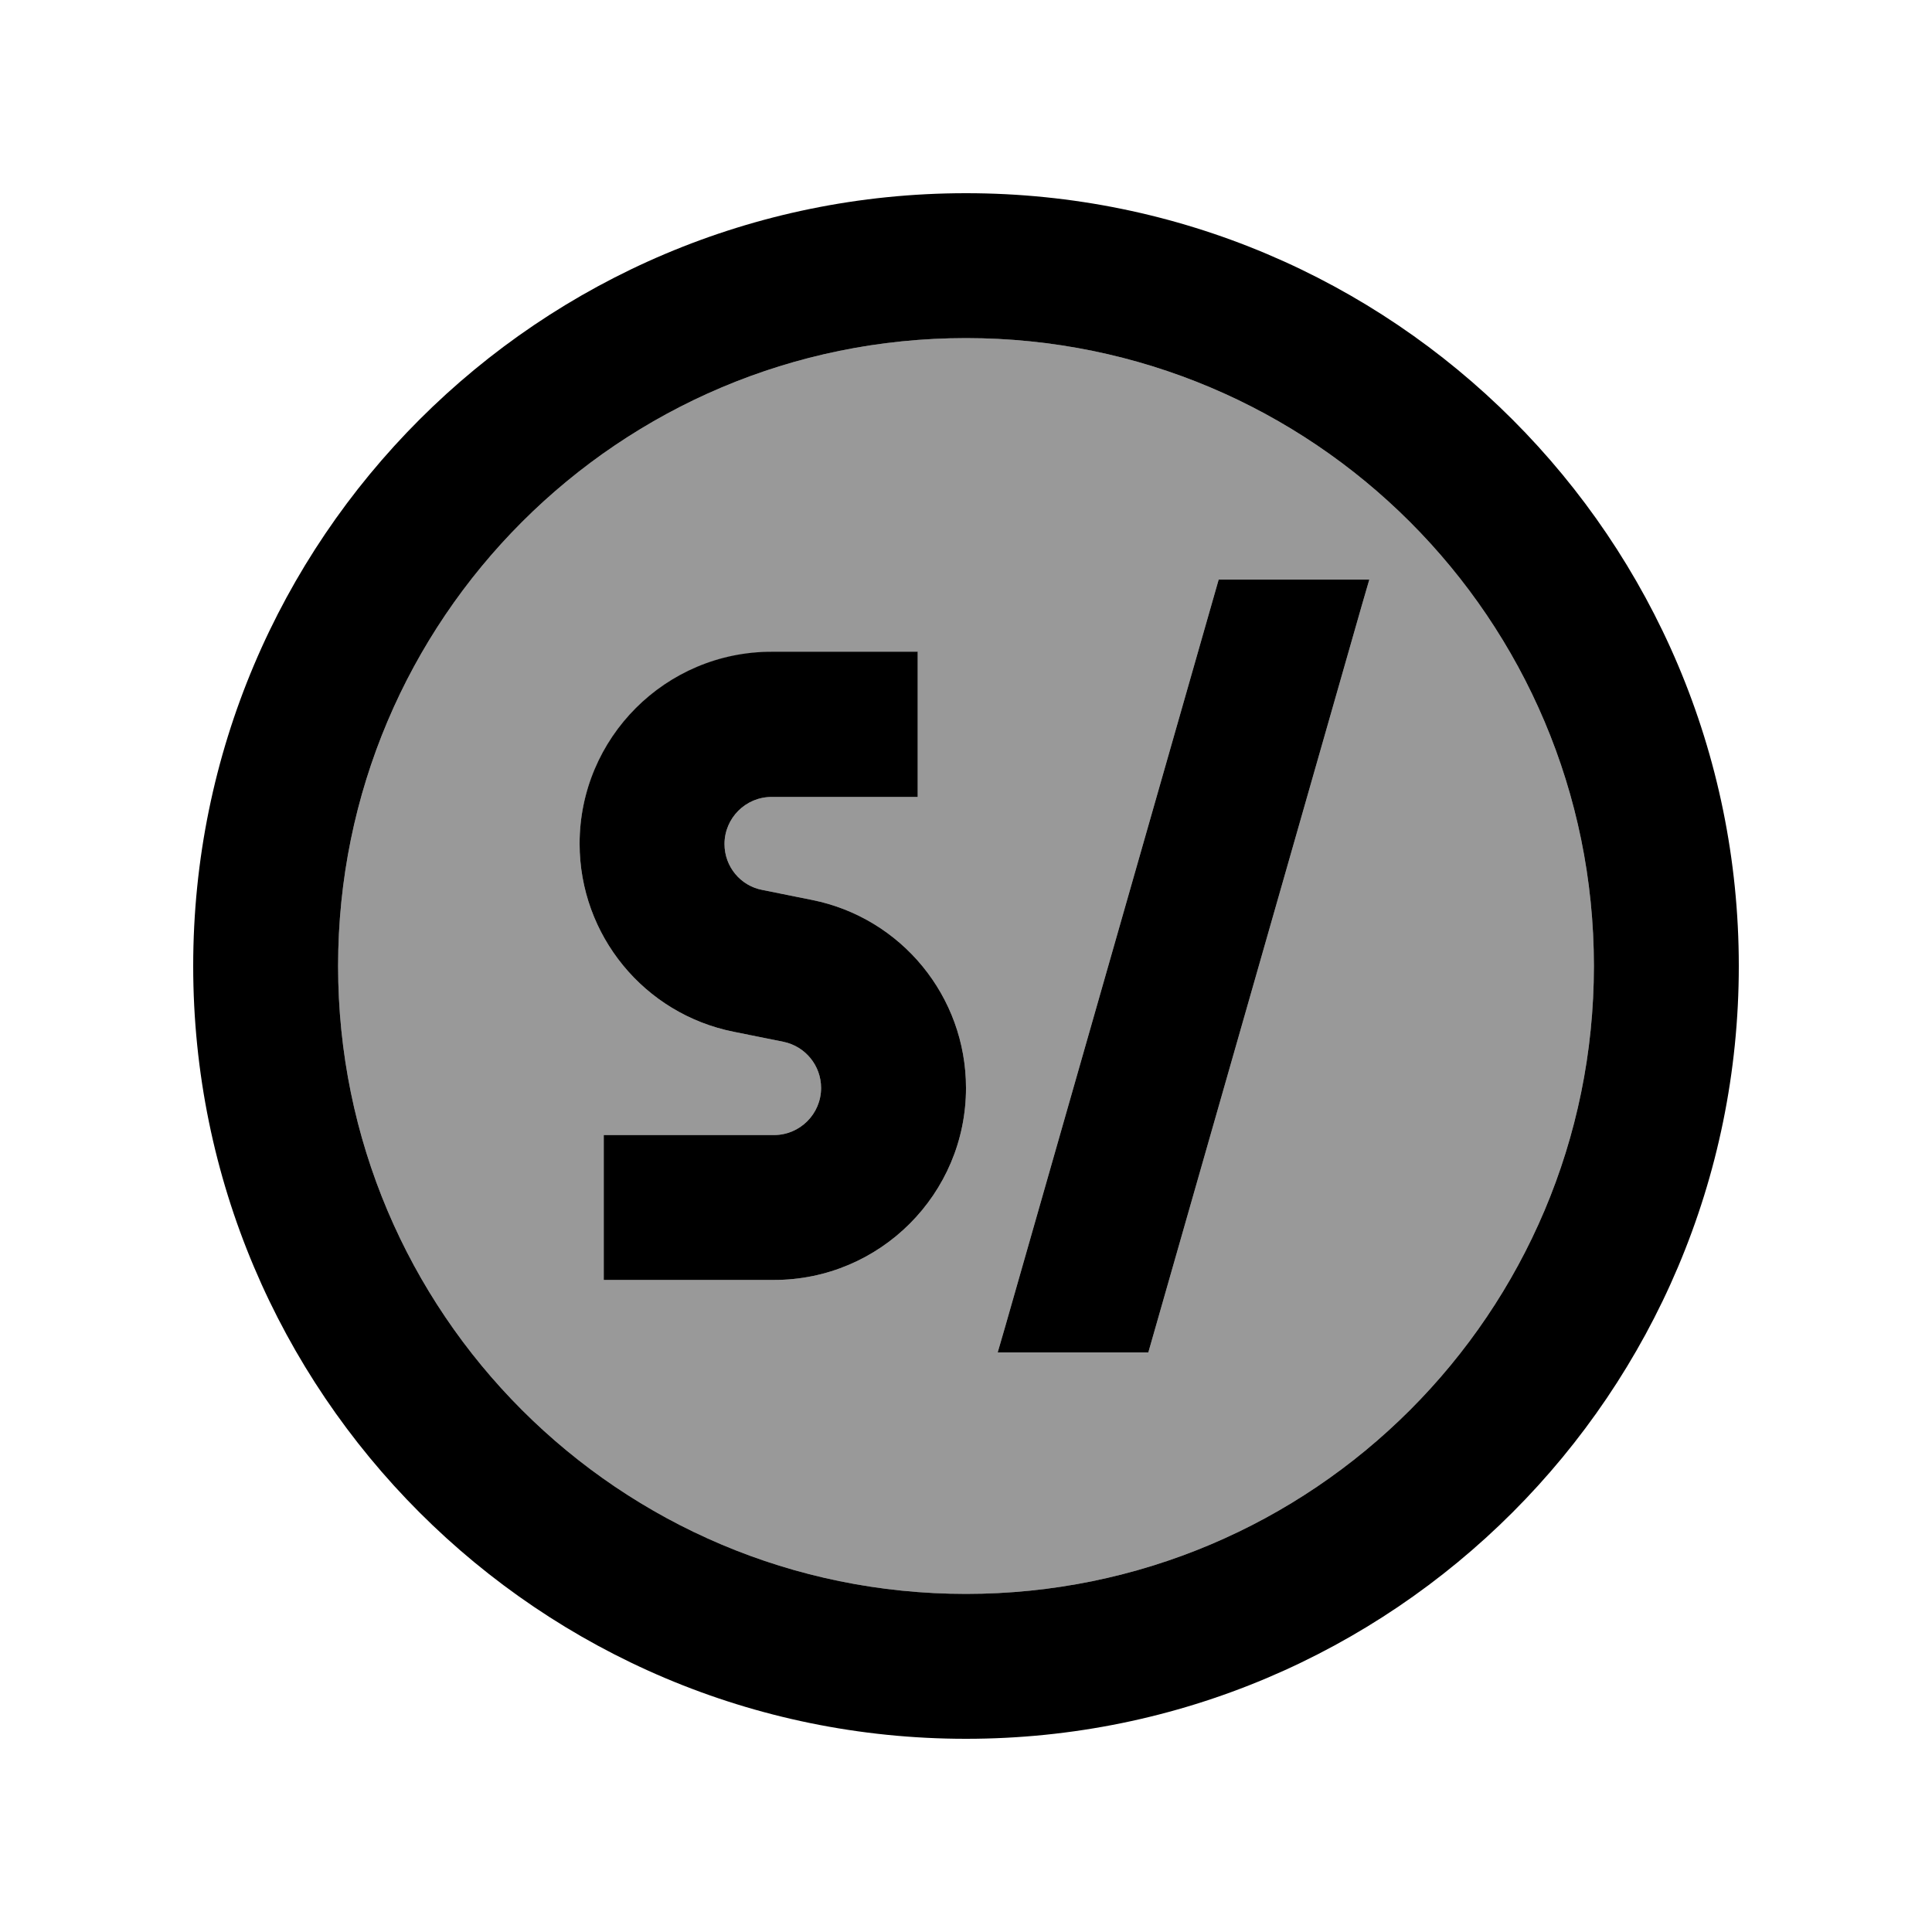
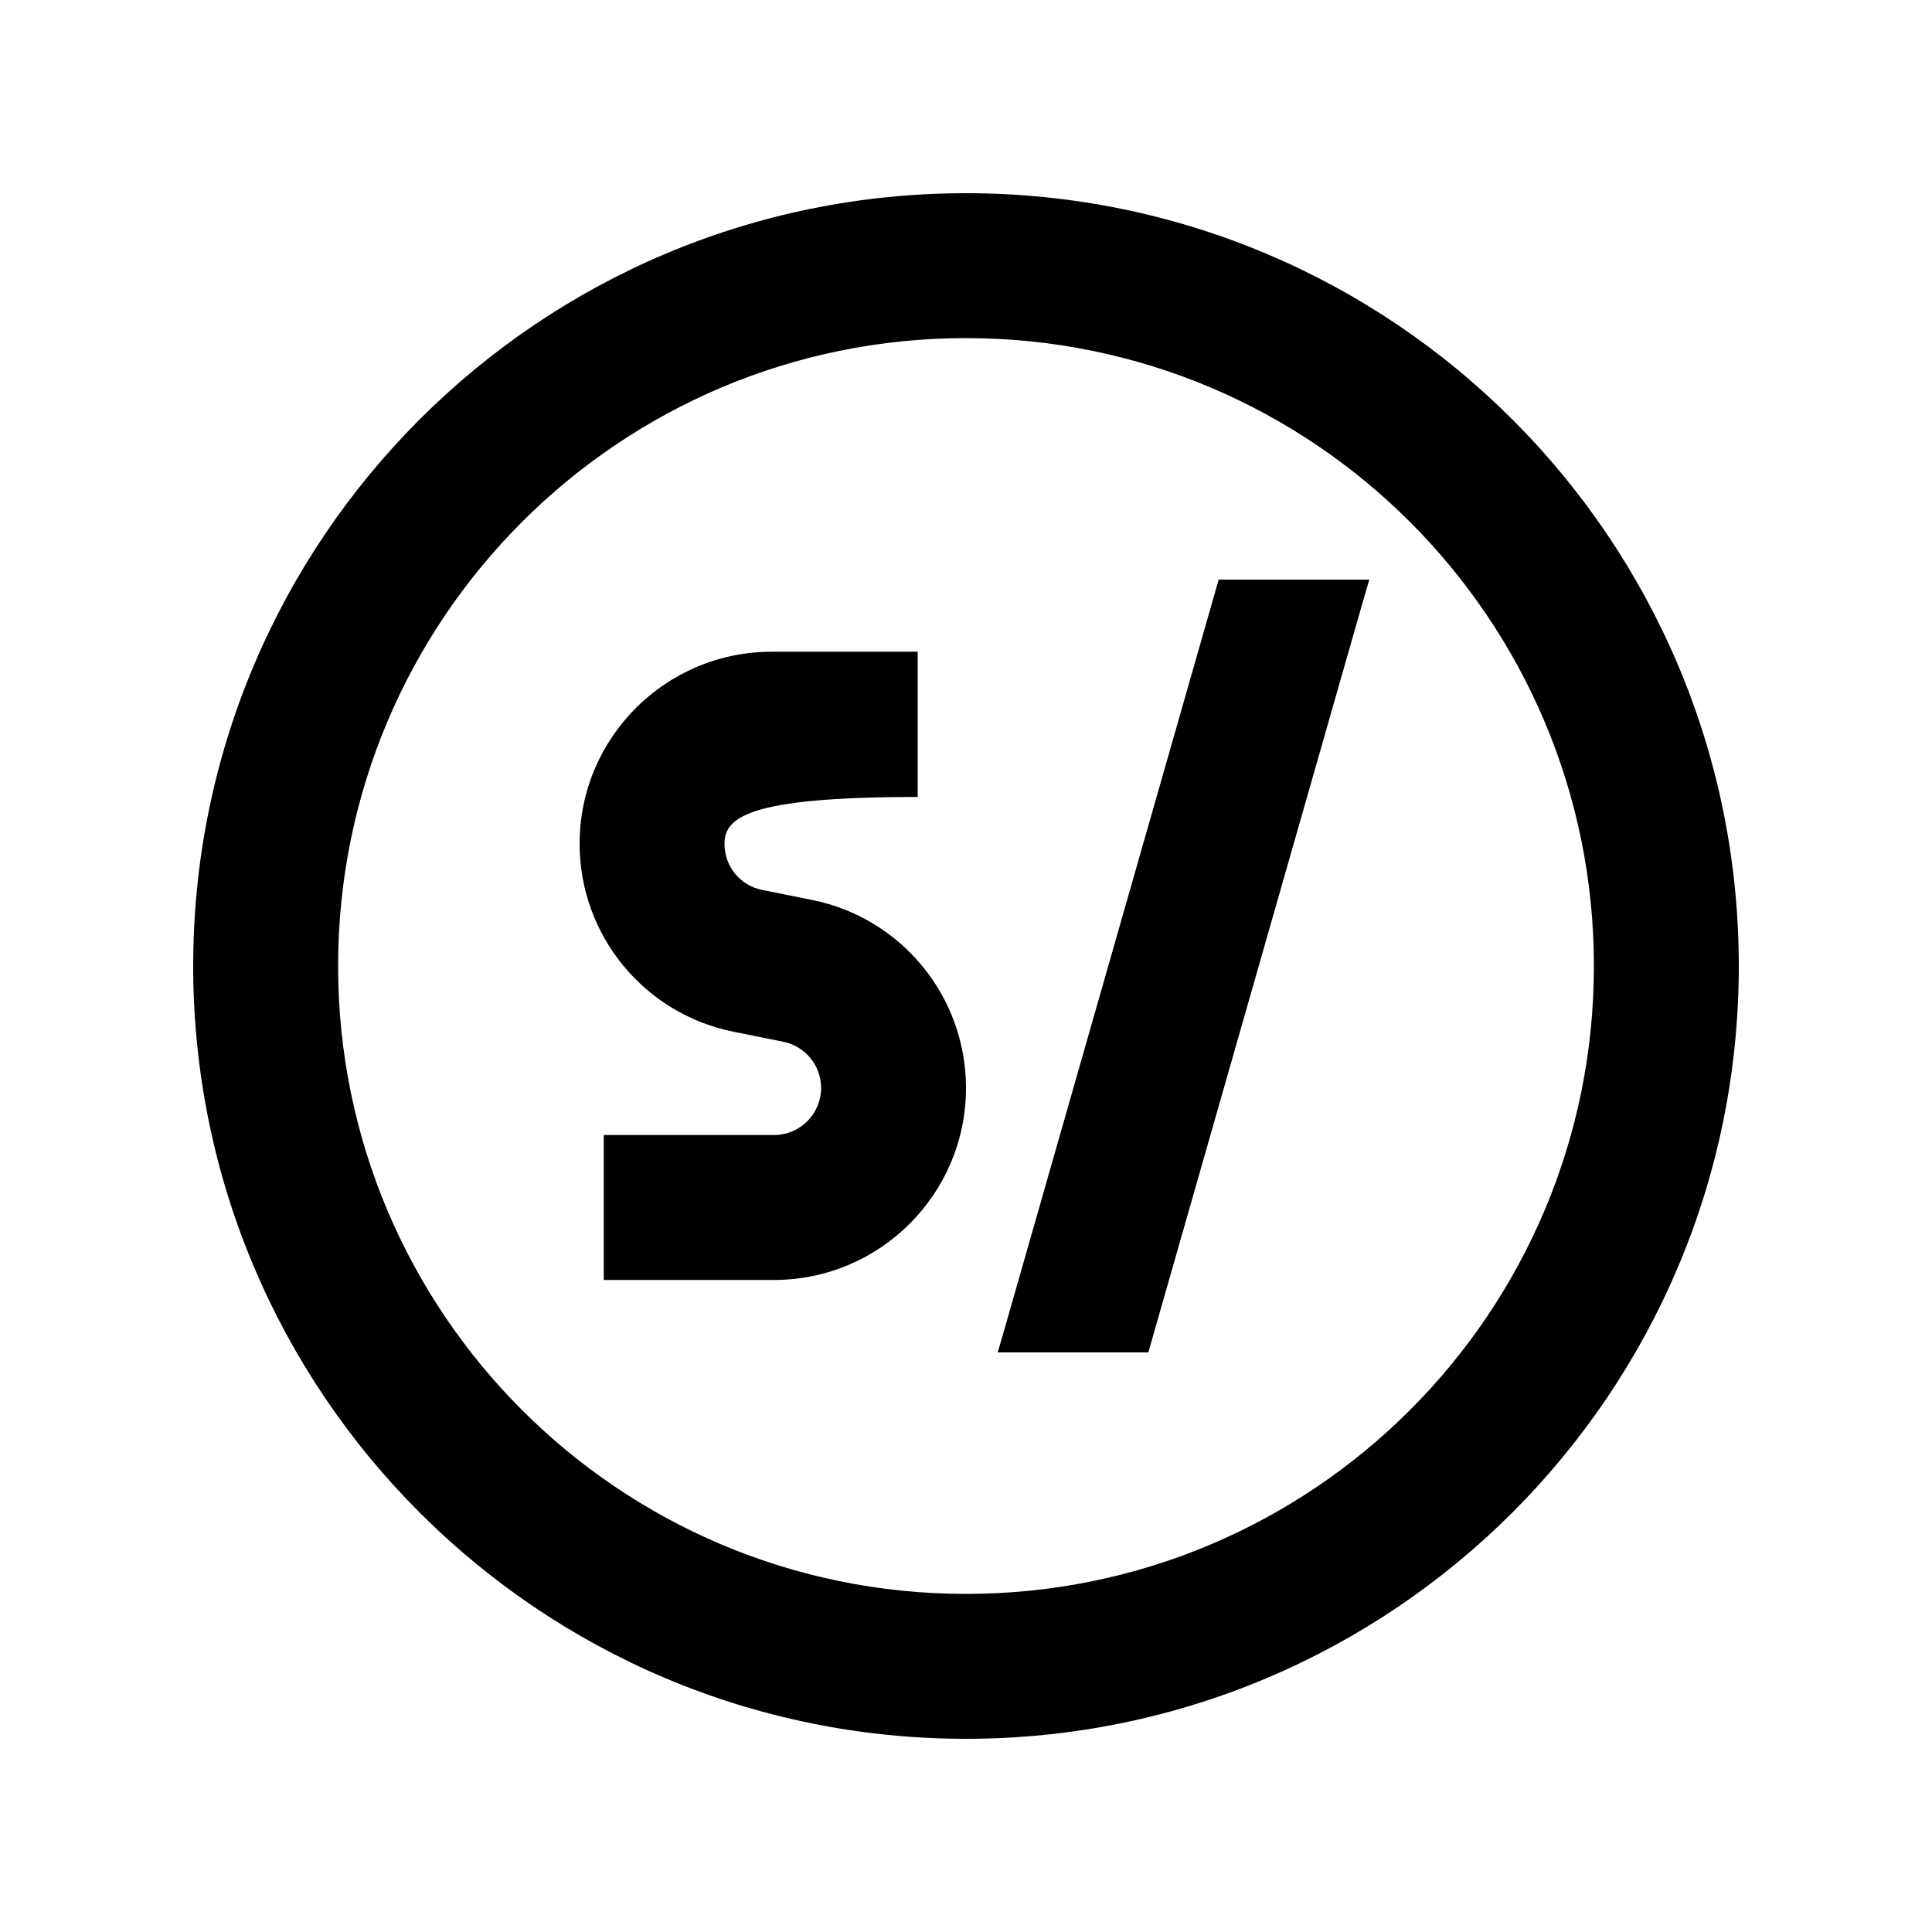
<svg xmlns="http://www.w3.org/2000/svg" viewBox="0 0 640 640">
-   <path opacity=".4" fill="currentColor" d="M112 320C112 434.9 205.1 528 320 528C434.9 528 528 434.9 528 320C528 205.1 434.9 112 320 112C205.1 112 112 205.1 112 320zM192 279.6C192 244.5 220.5 216 255.6 216L304 216L304 264L255.6 264C247 264 240 271 240 279.6C240 287 245.2 293.4 252.5 294.8L268.9 298.1C298.6 304 320 330.1 320 360.4C320 395.5 291.5 424 256.4 424L200 424L200 376L256.4 376C265 376 272 369 272 360.4C272 353 266.8 346.6 259.5 345.1L243.1 341.8C213.4 335.9 192 309.8 192 279.5zM330.5 448L333 439.4L403.7 192L453.6 192L451.1 200.6L380.4 448L330.5 448z" />
-   <path fill="currentColor" d="M320 576C178.6 576 64 461.4 64 320C64 178.6 178.6 64 320 64C461.4 64 576 178.6 576 320C576 461.4 461.4 576 320 576zM320 112C205.1 112 112 205.1 112 320C112 434.9 205.1 528 320 528C434.9 528 528 434.9 528 320C528 205.1 434.9 112 320 112zM451.1 200.6L380.4 448L330.5 448L333 439.4L403.7 192L453.6 192L451.1 200.6zM304 264L255.6 264C247 264 240 271 240 279.6C240 287 245.2 293.4 252.5 294.8L268.9 298.1C298.6 304 320 330.1 320 360.4C320 395.5 291.5 424 256.4 424L200 424L200 376L256.4 376C265 376 272 369 272 360.4C272 353 266.8 346.6 259.5 345.1L243.1 341.8C213.4 335.9 192 309.8 192 279.5C192 244.4 220.5 215.9 255.6 215.9L304 215.9L304 263.9z" />
+   <path fill="currentColor" d="M320 576C178.6 576 64 461.4 64 320C64 178.6 178.6 64 320 64C461.4 64 576 178.6 576 320C576 461.4 461.4 576 320 576zM320 112C205.1 112 112 205.1 112 320C112 434.9 205.1 528 320 528C434.9 528 528 434.9 528 320C528 205.1 434.9 112 320 112zM451.1 200.6L380.4 448L330.5 448L333 439.4L403.7 192L453.6 192L451.1 200.6zM304 264C247 264 240 271 240 279.6C240 287 245.2 293.4 252.5 294.8L268.9 298.1C298.6 304 320 330.1 320 360.4C320 395.5 291.5 424 256.4 424L200 424L200 376L256.4 376C265 376 272 369 272 360.4C272 353 266.8 346.6 259.5 345.1L243.1 341.8C213.4 335.9 192 309.8 192 279.5C192 244.4 220.5 215.9 255.6 215.9L304 215.9L304 263.9z" />
</svg>